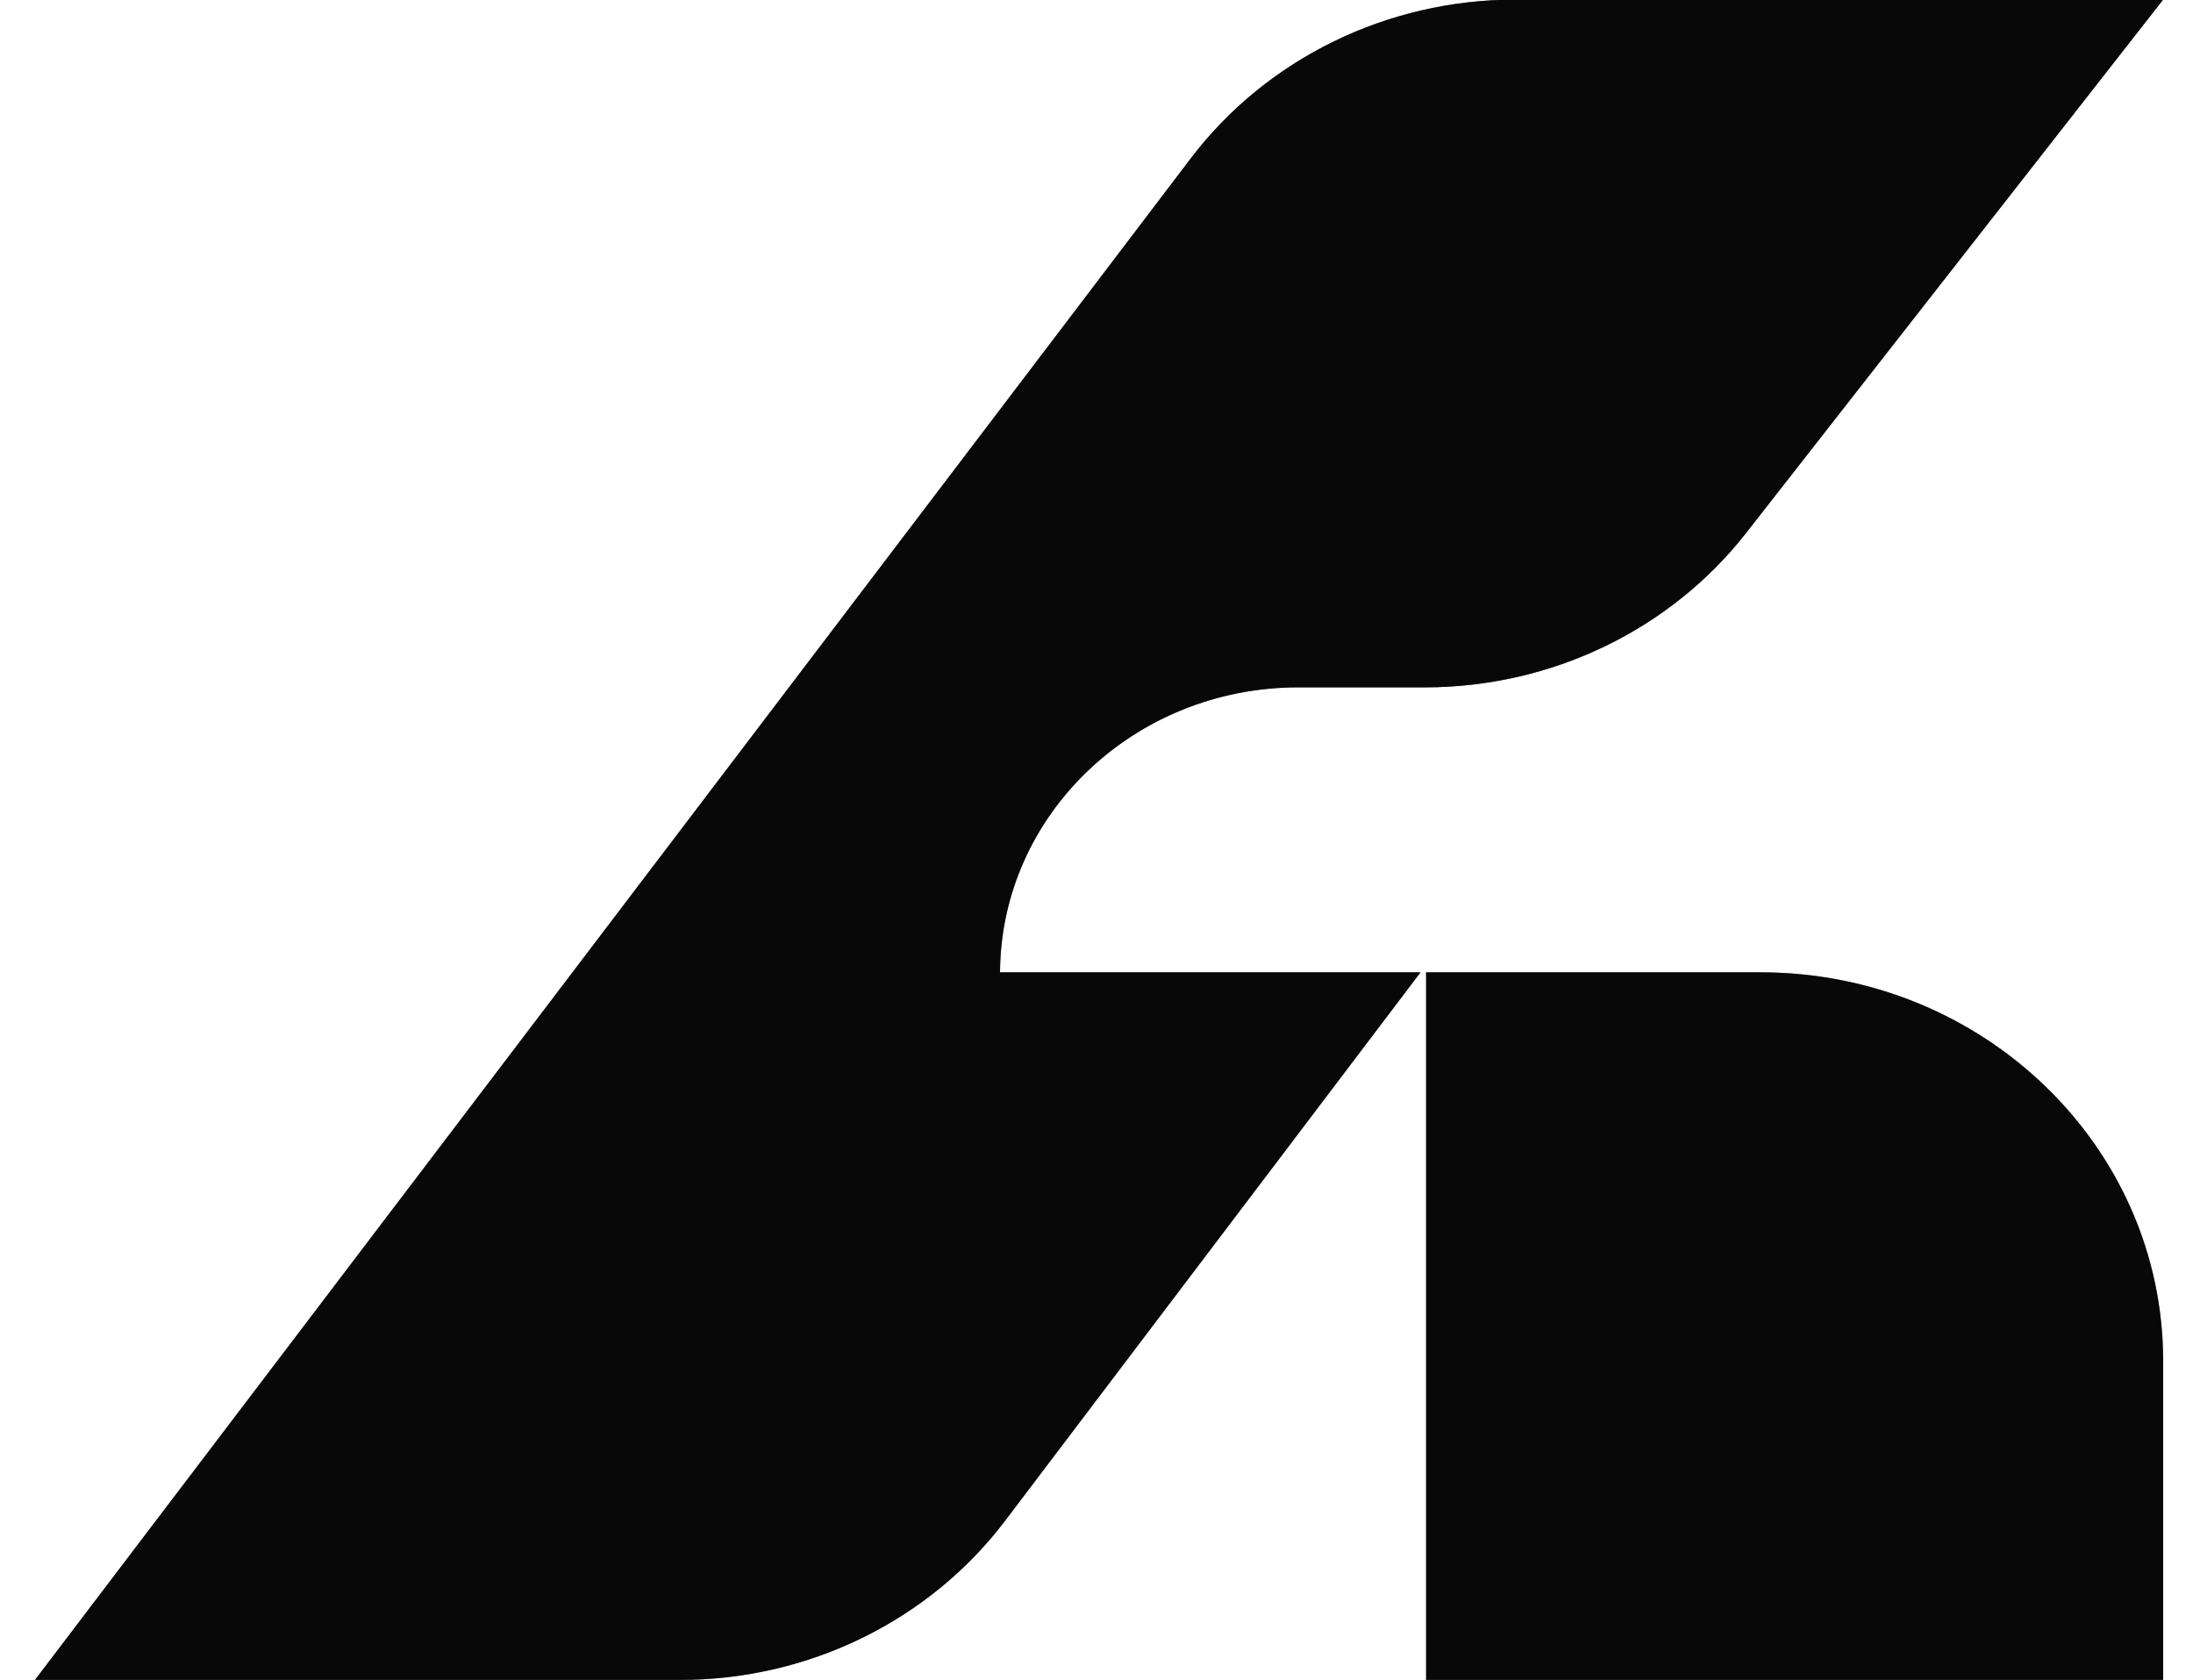
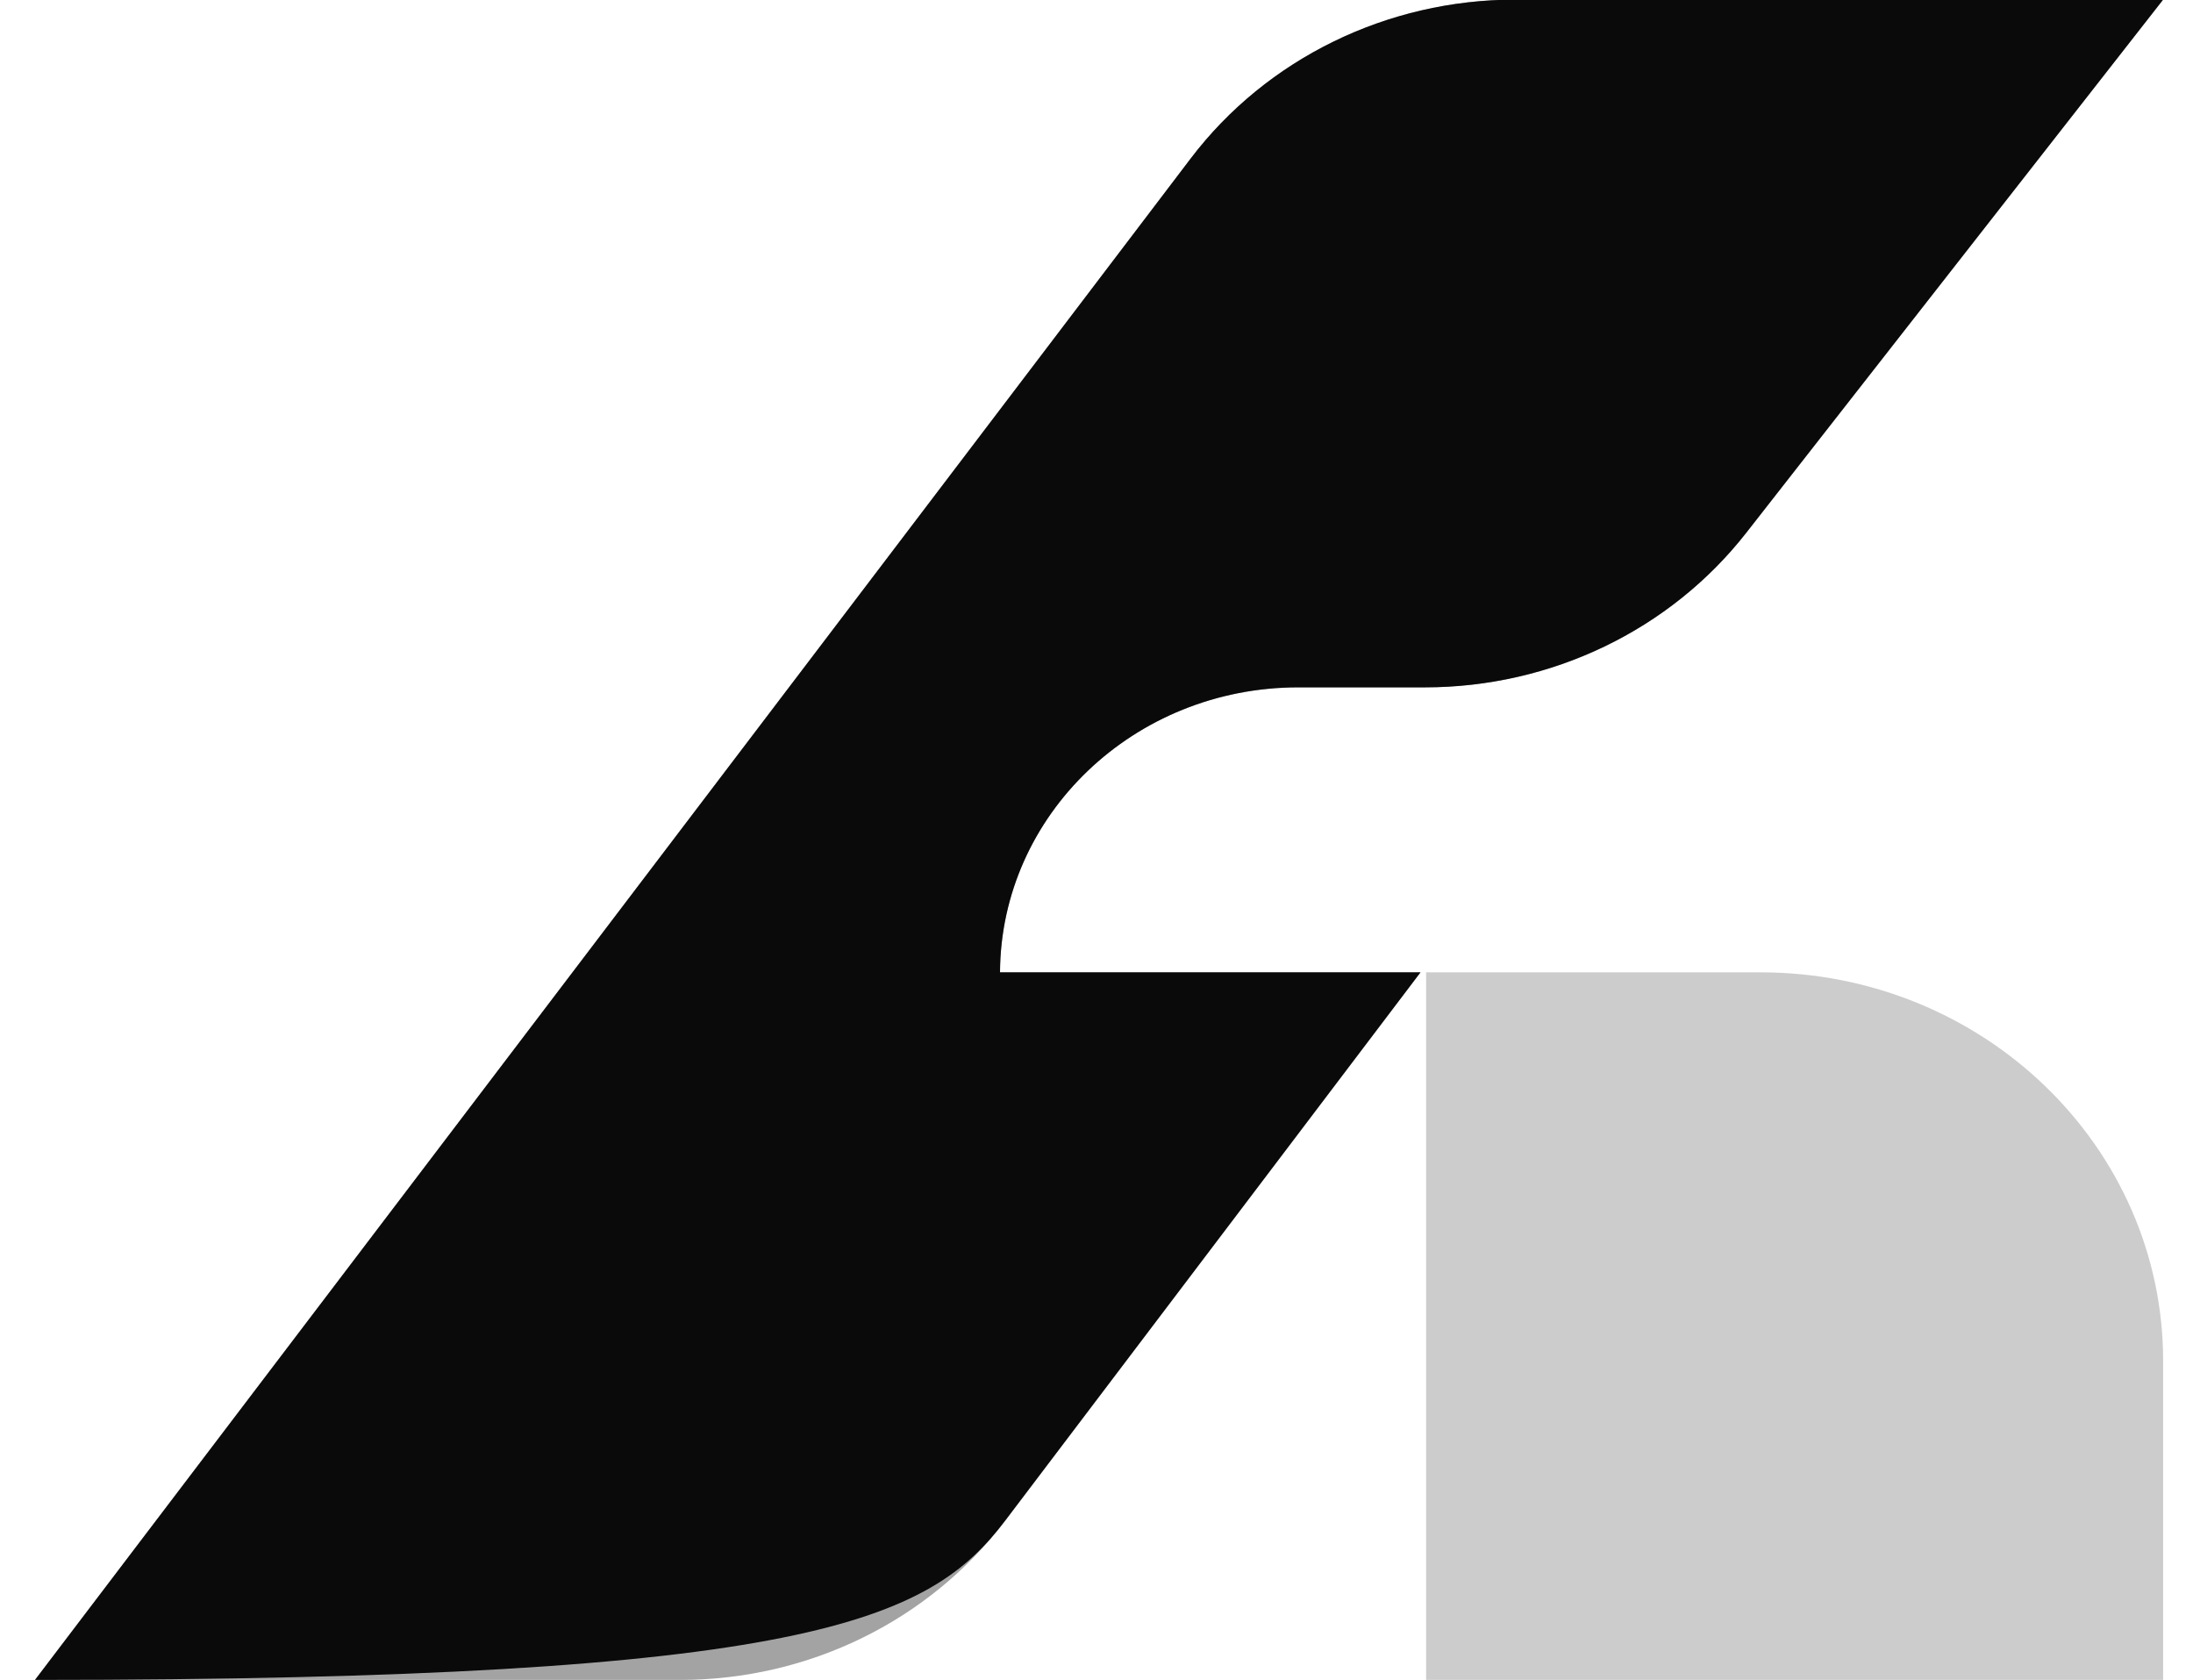
<svg xmlns="http://www.w3.org/2000/svg" width="47" height="36" viewBox="0 0 47 36" fill="none">
-   <path d="M0.75 36L14.577 36C17.331 36 19.918 34.732 21.543 32.587L30.444 20.837H21.432C21.451 17.461 24.306 14.73 27.826 14.73L30.537 14.73C33.244 14.73 35.794 13.504 37.425 11.418L46.36 -0.008H32.478C29.729 -0.008 27.145 1.256 25.519 3.396L0.75 36Z" fill="#101010" />
+   <path d="M0.75 36C17.331 36 19.918 34.732 21.543 32.587L30.444 20.837H21.432C21.451 17.461 24.306 14.73 27.826 14.73L30.537 14.73C33.244 14.73 35.794 13.504 37.425 11.418L46.36 -0.008H32.478C29.729 -0.008 27.145 1.256 25.519 3.396L0.75 36Z" fill="#101010" />
  <path d="M0.75 36L14.577 36C17.331 36 19.918 34.732 21.543 32.587L30.444 20.837H21.432C21.451 17.461 24.306 14.73 27.826 14.73L30.537 14.73C33.244 14.73 35.794 13.504 37.425 11.418L46.36 -0.008H32.478C29.729 -0.008 27.145 1.256 25.519 3.396L0.75 36Z" fill="black" fill-opacity="0.2" />
  <path d="M0.75 36L14.577 36C17.331 36 19.918 34.732 21.543 32.587L30.444 20.837H21.432C21.451 17.461 24.306 14.73 27.826 14.73L30.537 14.73C33.244 14.73 35.794 13.504 37.425 11.418L46.36 -0.008H32.478C29.729 -0.008 27.145 1.256 25.519 3.396L0.75 36Z" fill="black" fill-opacity="0.2" />
-   <path d="M0.75 36L14.577 36C17.331 36 19.918 34.732 21.543 32.587L30.444 20.837H21.432C21.451 17.461 24.306 14.73 27.826 14.73L30.537 14.73C33.244 14.73 35.794 13.504 37.425 11.418L46.36 -0.008H32.478C29.729 -0.008 27.145 1.256 25.519 3.396L0.75 36Z" fill="black" fill-opacity="0.2" />
-   <path d="M30.564 20.837V36H46.36V29.166C46.36 24.566 42.496 20.837 37.73 20.837H30.564Z" fill="#101010" />
-   <path d="M30.564 20.837V36H46.36V29.166C46.36 24.566 42.496 20.837 37.73 20.837H30.564Z" fill="black" fill-opacity="0.2" />
-   <path d="M30.564 20.837V36H46.36V29.166C46.36 24.566 42.496 20.837 37.73 20.837H30.564Z" fill="black" fill-opacity="0.2" />
  <path d="M30.564 20.837V36H46.36V29.166C46.36 24.566 42.496 20.837 37.73 20.837H30.564Z" fill="black" fill-opacity="0.2" />
</svg>